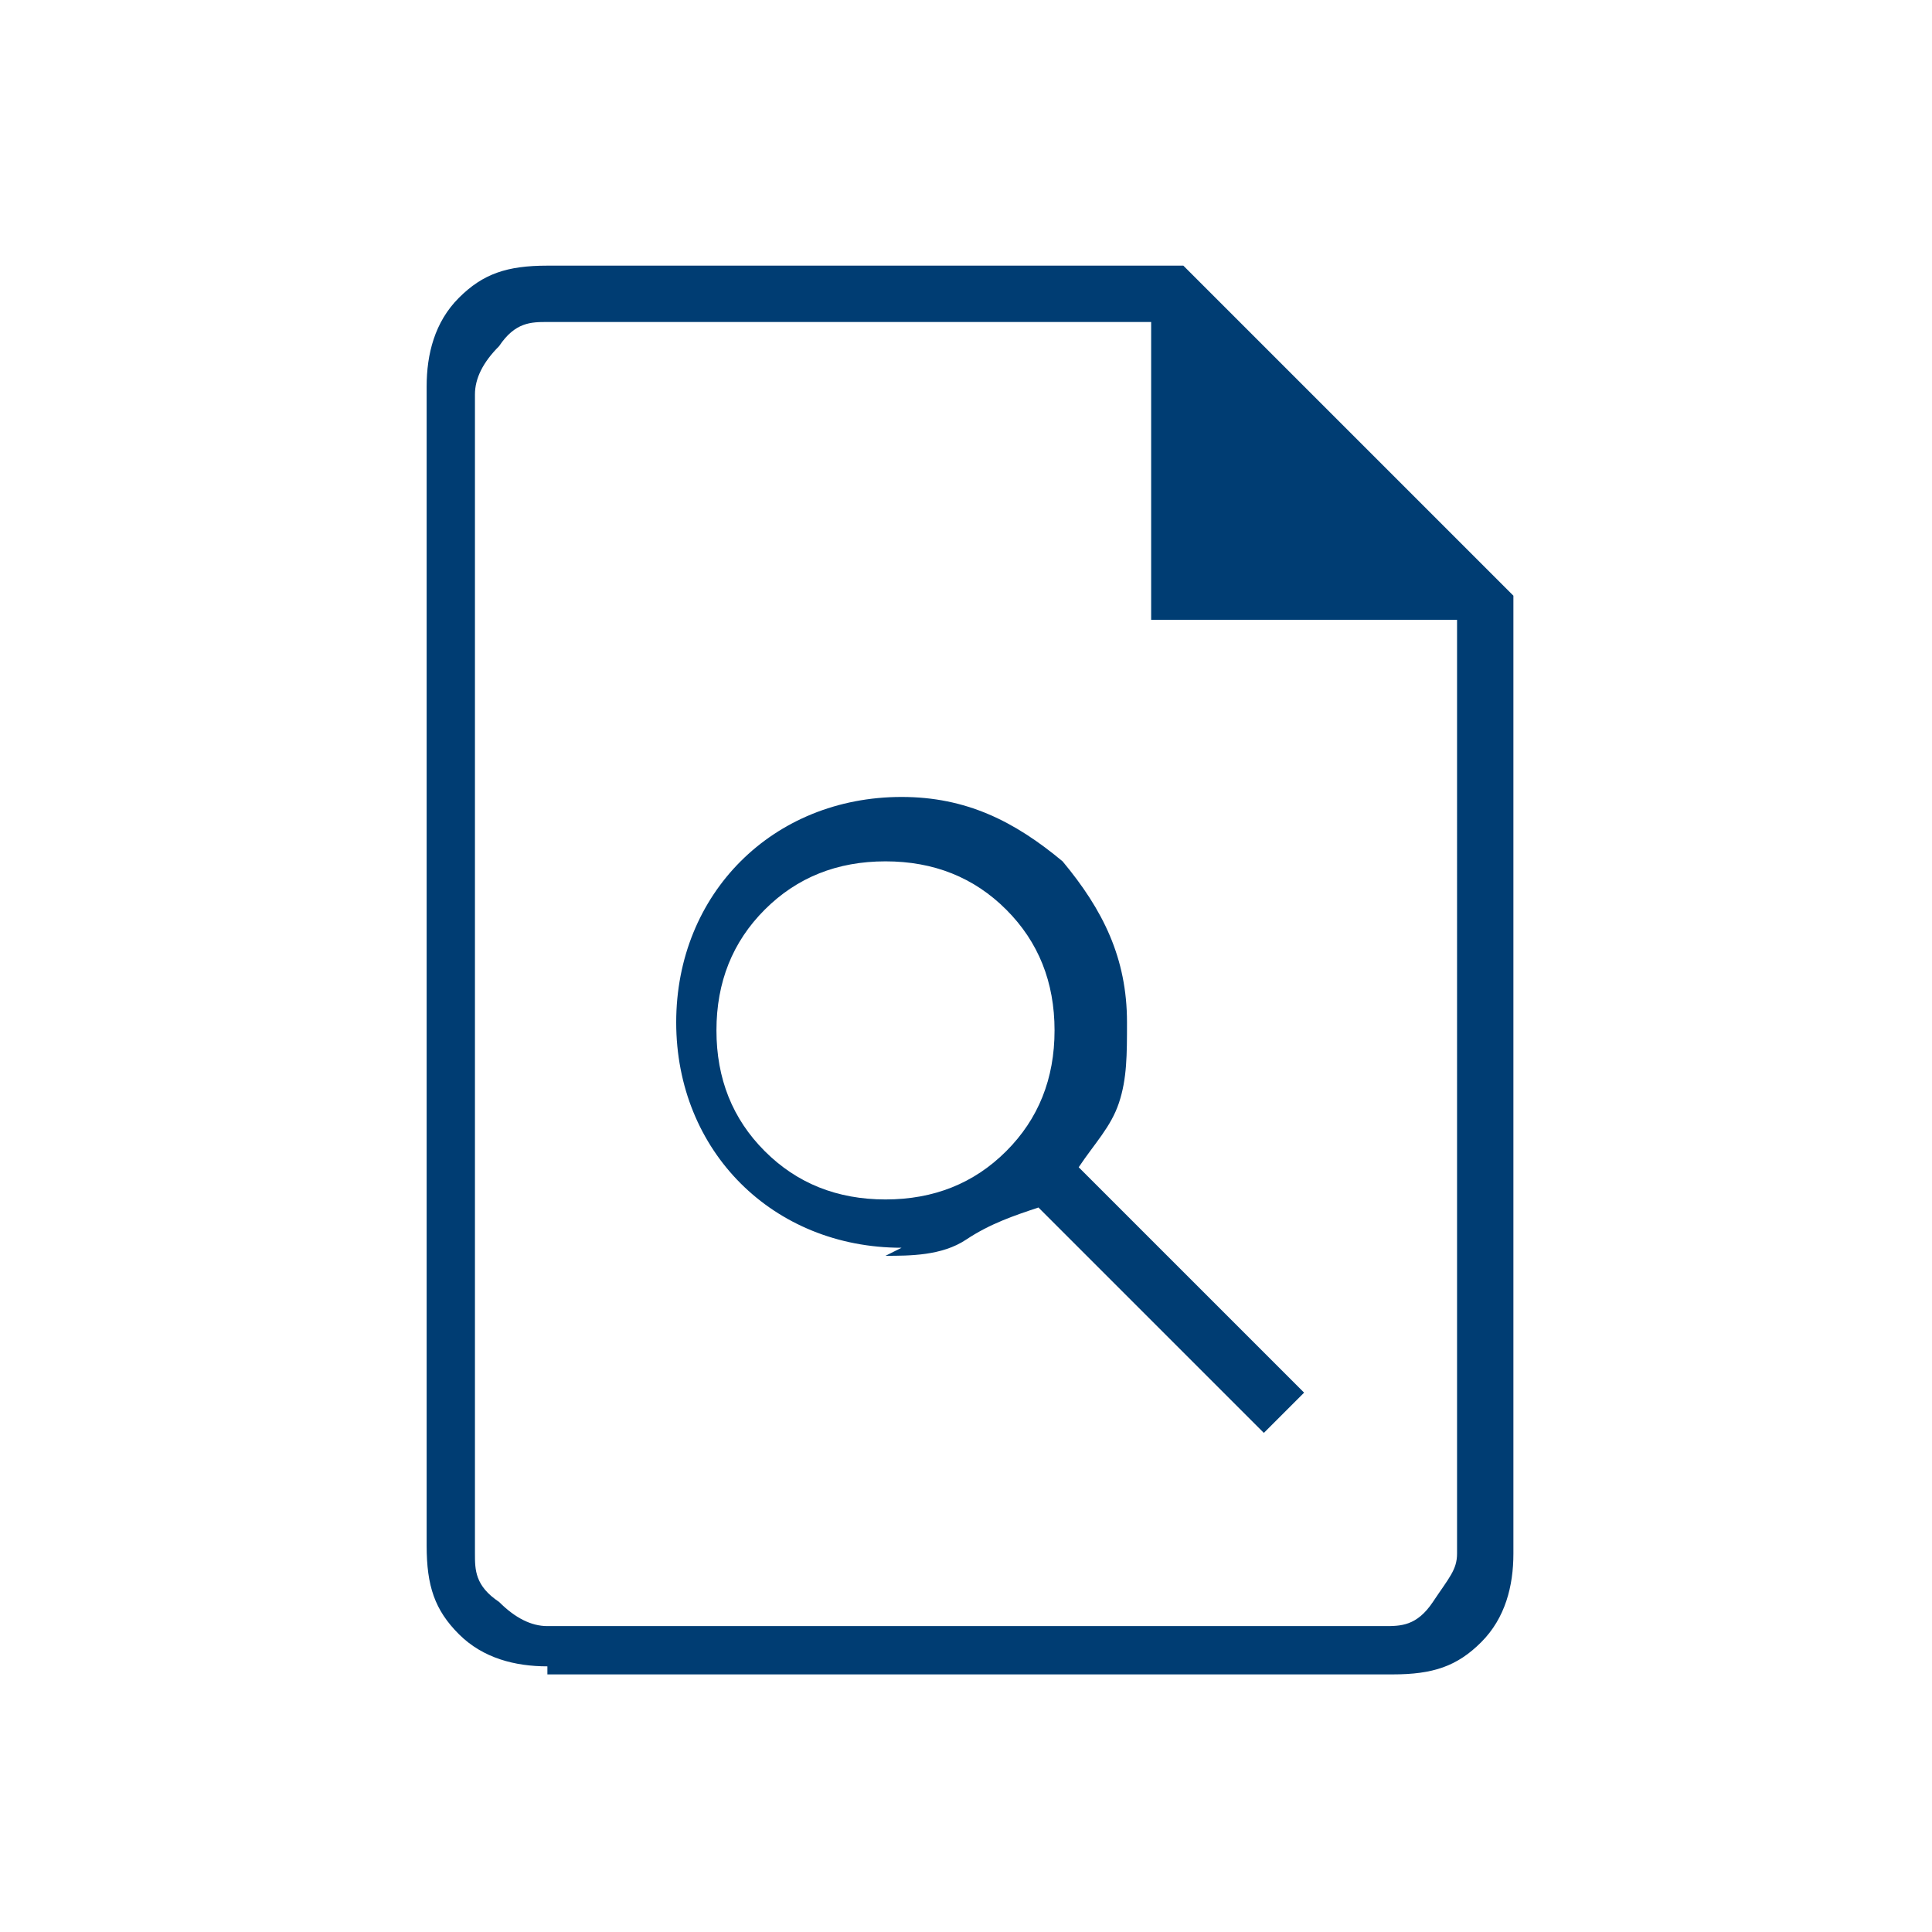
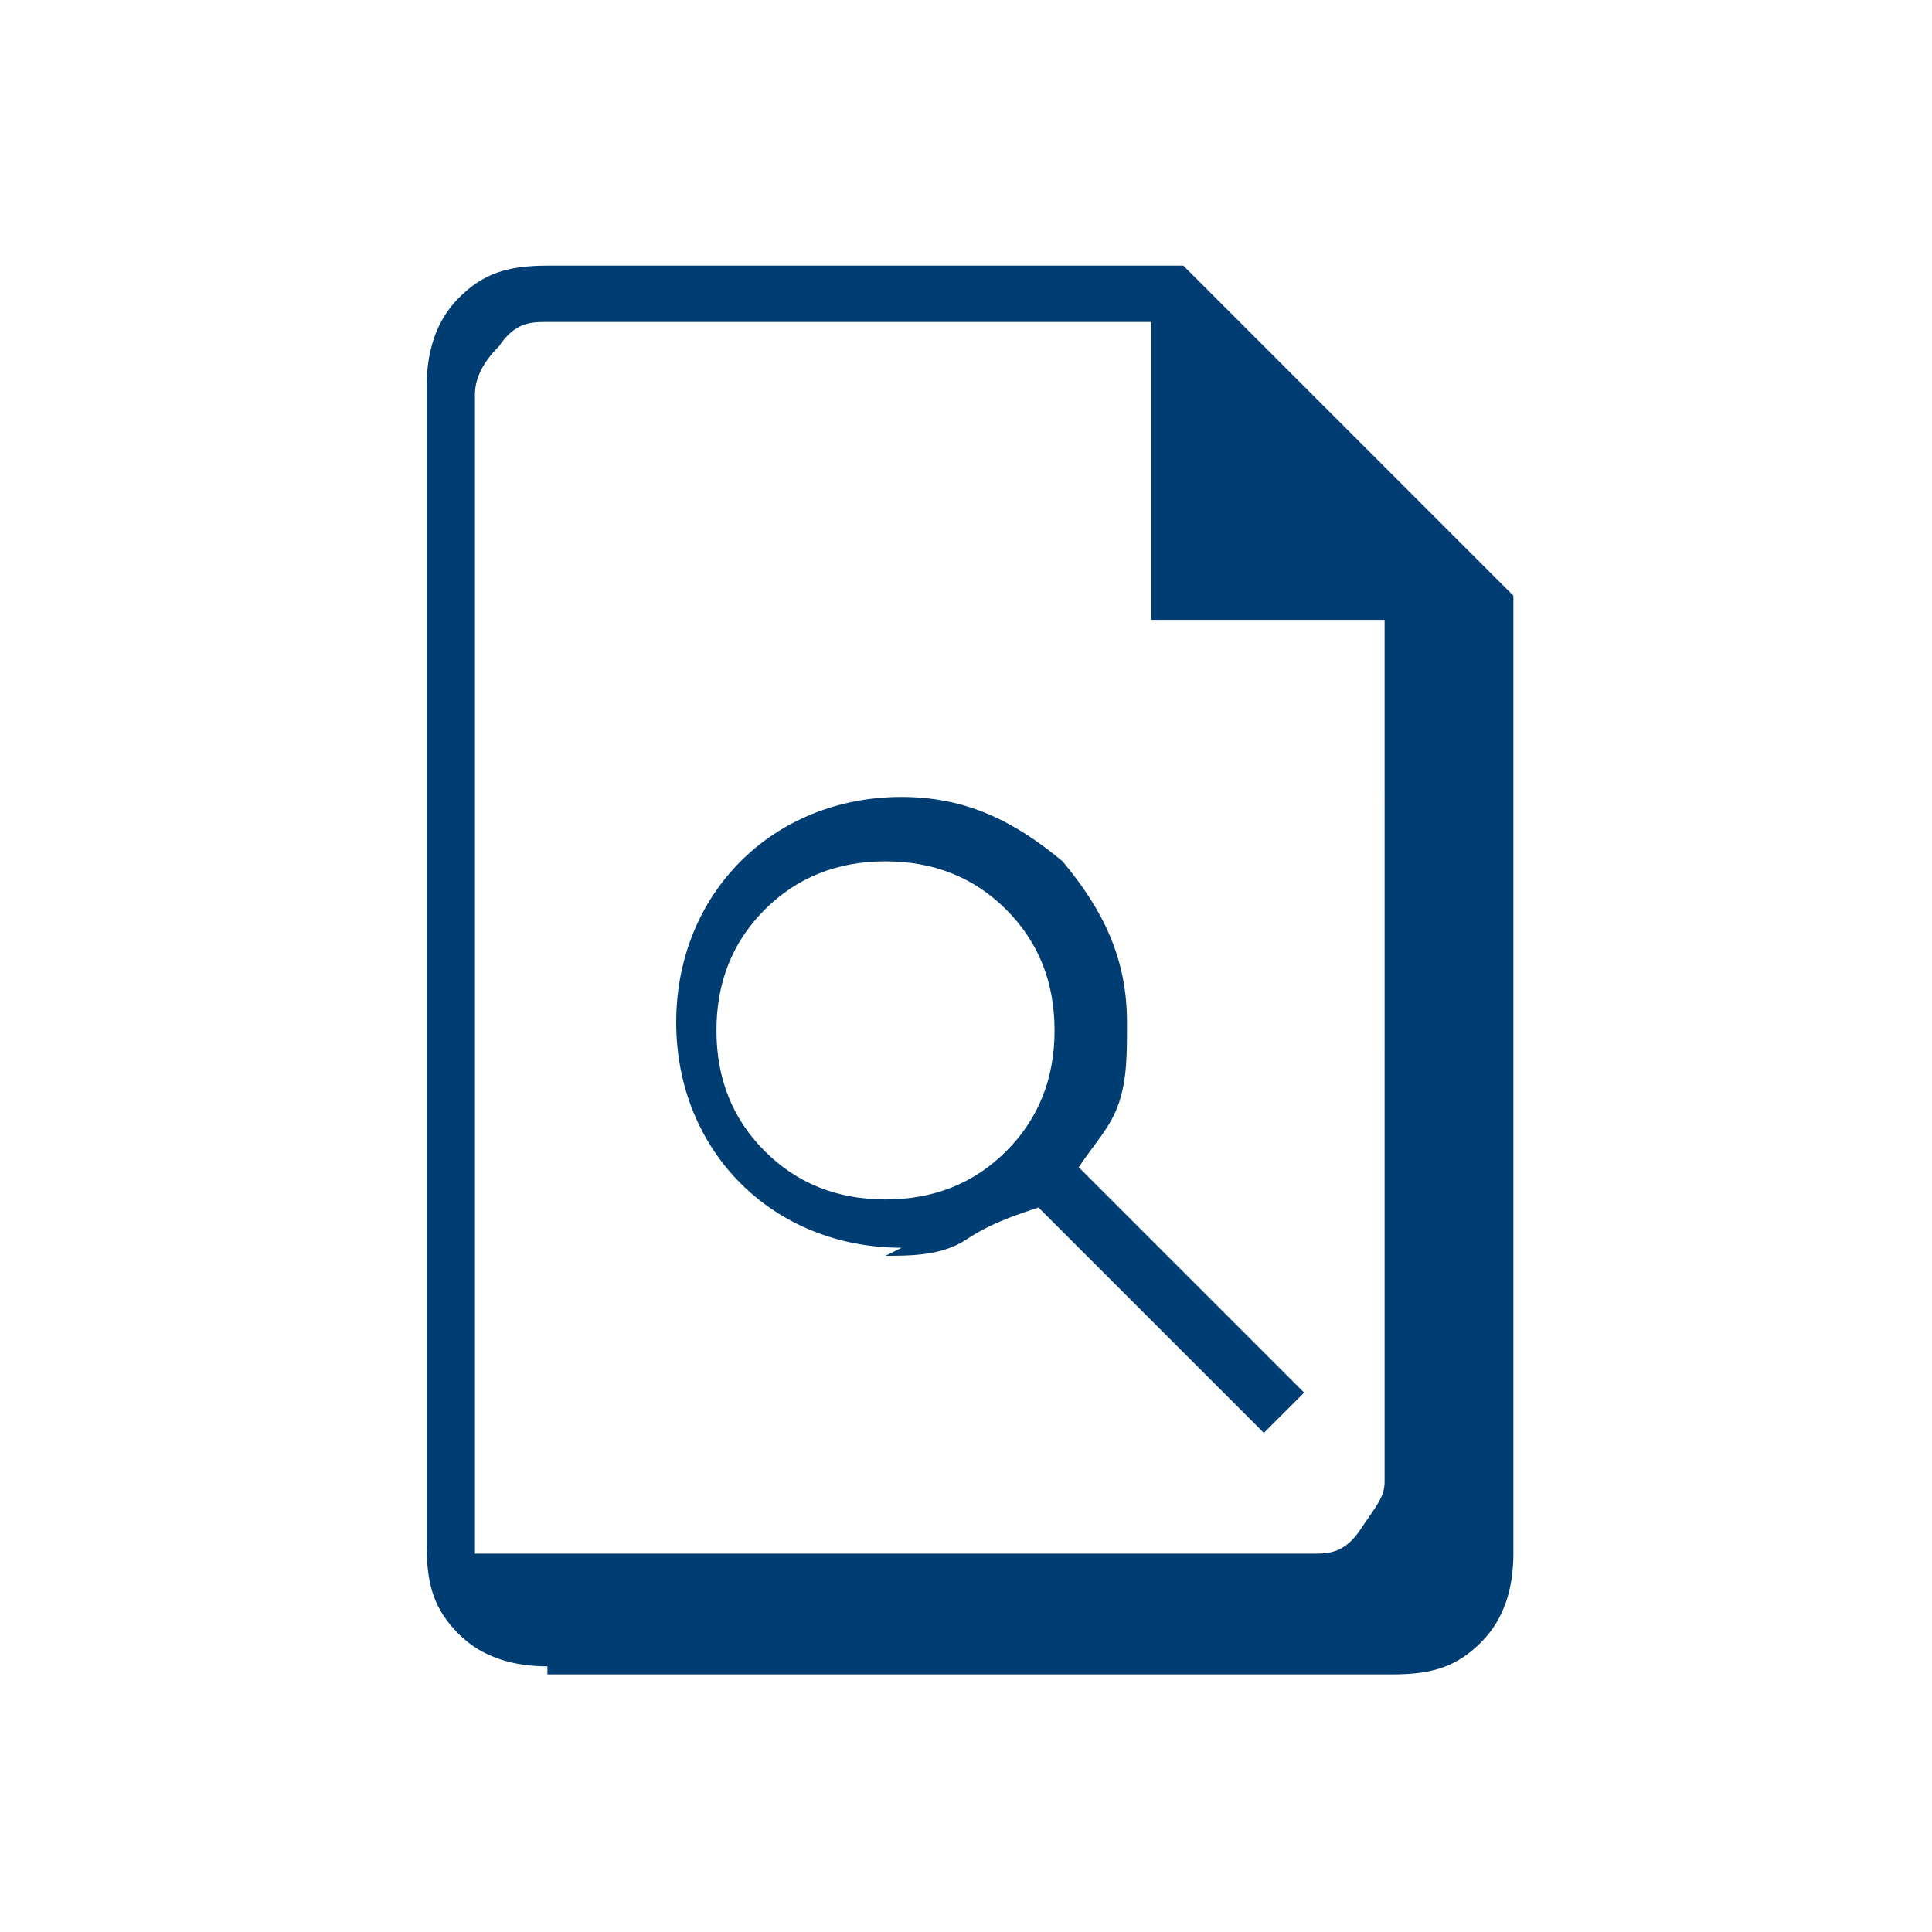
<svg xmlns="http://www.w3.org/2000/svg" id="Layer_1" data-name="Layer 1" version="1.1" viewBox="0 0 24 24">
  <defs>
    <style>
      .cls-1 {
        fill: #003d73;
        stroke-width: 0px;
      }
    </style>
  </defs>
-   <path class="cls-1" d="M11,15.6c.3,0,.7,0,1-.2s.6-.3.9-.4l2.8,2.8.5-.5-2.8-2.8c.2-.3.4-.5.5-.8s.1-.6.1-1c0-.8-.3-1.4-.8-2-.6-.5-1.2-.8-2-.8s-1.5.3-2,.8-.8,1.2-.8,2,.3,1.5.8,2,1.2.8,2,.8ZM11,14.9c-.6,0-1.1-.2-1.5-.6s-.6-.9-.6-1.5.2-1.1.6-1.5.9-.6,1.5-.6,1.1.2,1.5.6.6.9.6,1.5-.2,1.1-.6,1.5-.9.6-1.5.6ZM6.8,20.7c-.4,0-.8-.1-1.1-.4s-.4-.6-.4-1.1V4.8c0-.4.1-.8.4-1.1s.6-.4,1.1-.4h7.9l4.1,4.1v11.9c0,.4-.1.8-.4,1.1s-.6.4-1.1.4H6.8ZM14.3,7.7v-3.7h-7.5c-.2,0-.4,0-.6.3-.2.2-.3.4-.3.6v14.4c0,.2,0,.4.3.6.2.2.4.3.6.3h10.4c.2,0,.4,0,.6-.3s.3-.4.3-.6V7.7h-3.7ZM6,4v3.7-3.7,16V4Z" />
+   <path class="cls-1" d="M11,15.6c.3,0,.7,0,1-.2s.6-.3.9-.4l2.8,2.8.5-.5-2.8-2.8c.2-.3.4-.5.5-.8s.1-.6.1-1c0-.8-.3-1.4-.8-2-.6-.5-1.2-.8-2-.8s-1.5.3-2,.8-.8,1.2-.8,2,.3,1.5.8,2,1.2.8,2,.8ZM11,14.9c-.6,0-1.1-.2-1.5-.6s-.6-.9-.6-1.5.2-1.1.6-1.5.9-.6,1.5-.6,1.1.2,1.5.6.6.9.6,1.5-.2,1.1-.6,1.5-.9.6-1.5.6ZM6.8,20.7c-.4,0-.8-.1-1.1-.4s-.4-.6-.4-1.1V4.8c0-.4.1-.8.4-1.1s.6-.4,1.1-.4h7.9l4.1,4.1v11.9c0,.4-.1.8-.4,1.1s-.6.4-1.1.4H6.8ZM14.3,7.7v-3.7h-7.5c-.2,0-.4,0-.6.3-.2.2-.3.4-.3.6v14.4h10.4c.2,0,.4,0,.6-.3s.3-.4.3-.6V7.7h-3.7ZM6,4v3.7-3.7,16V4Z" />
</svg>